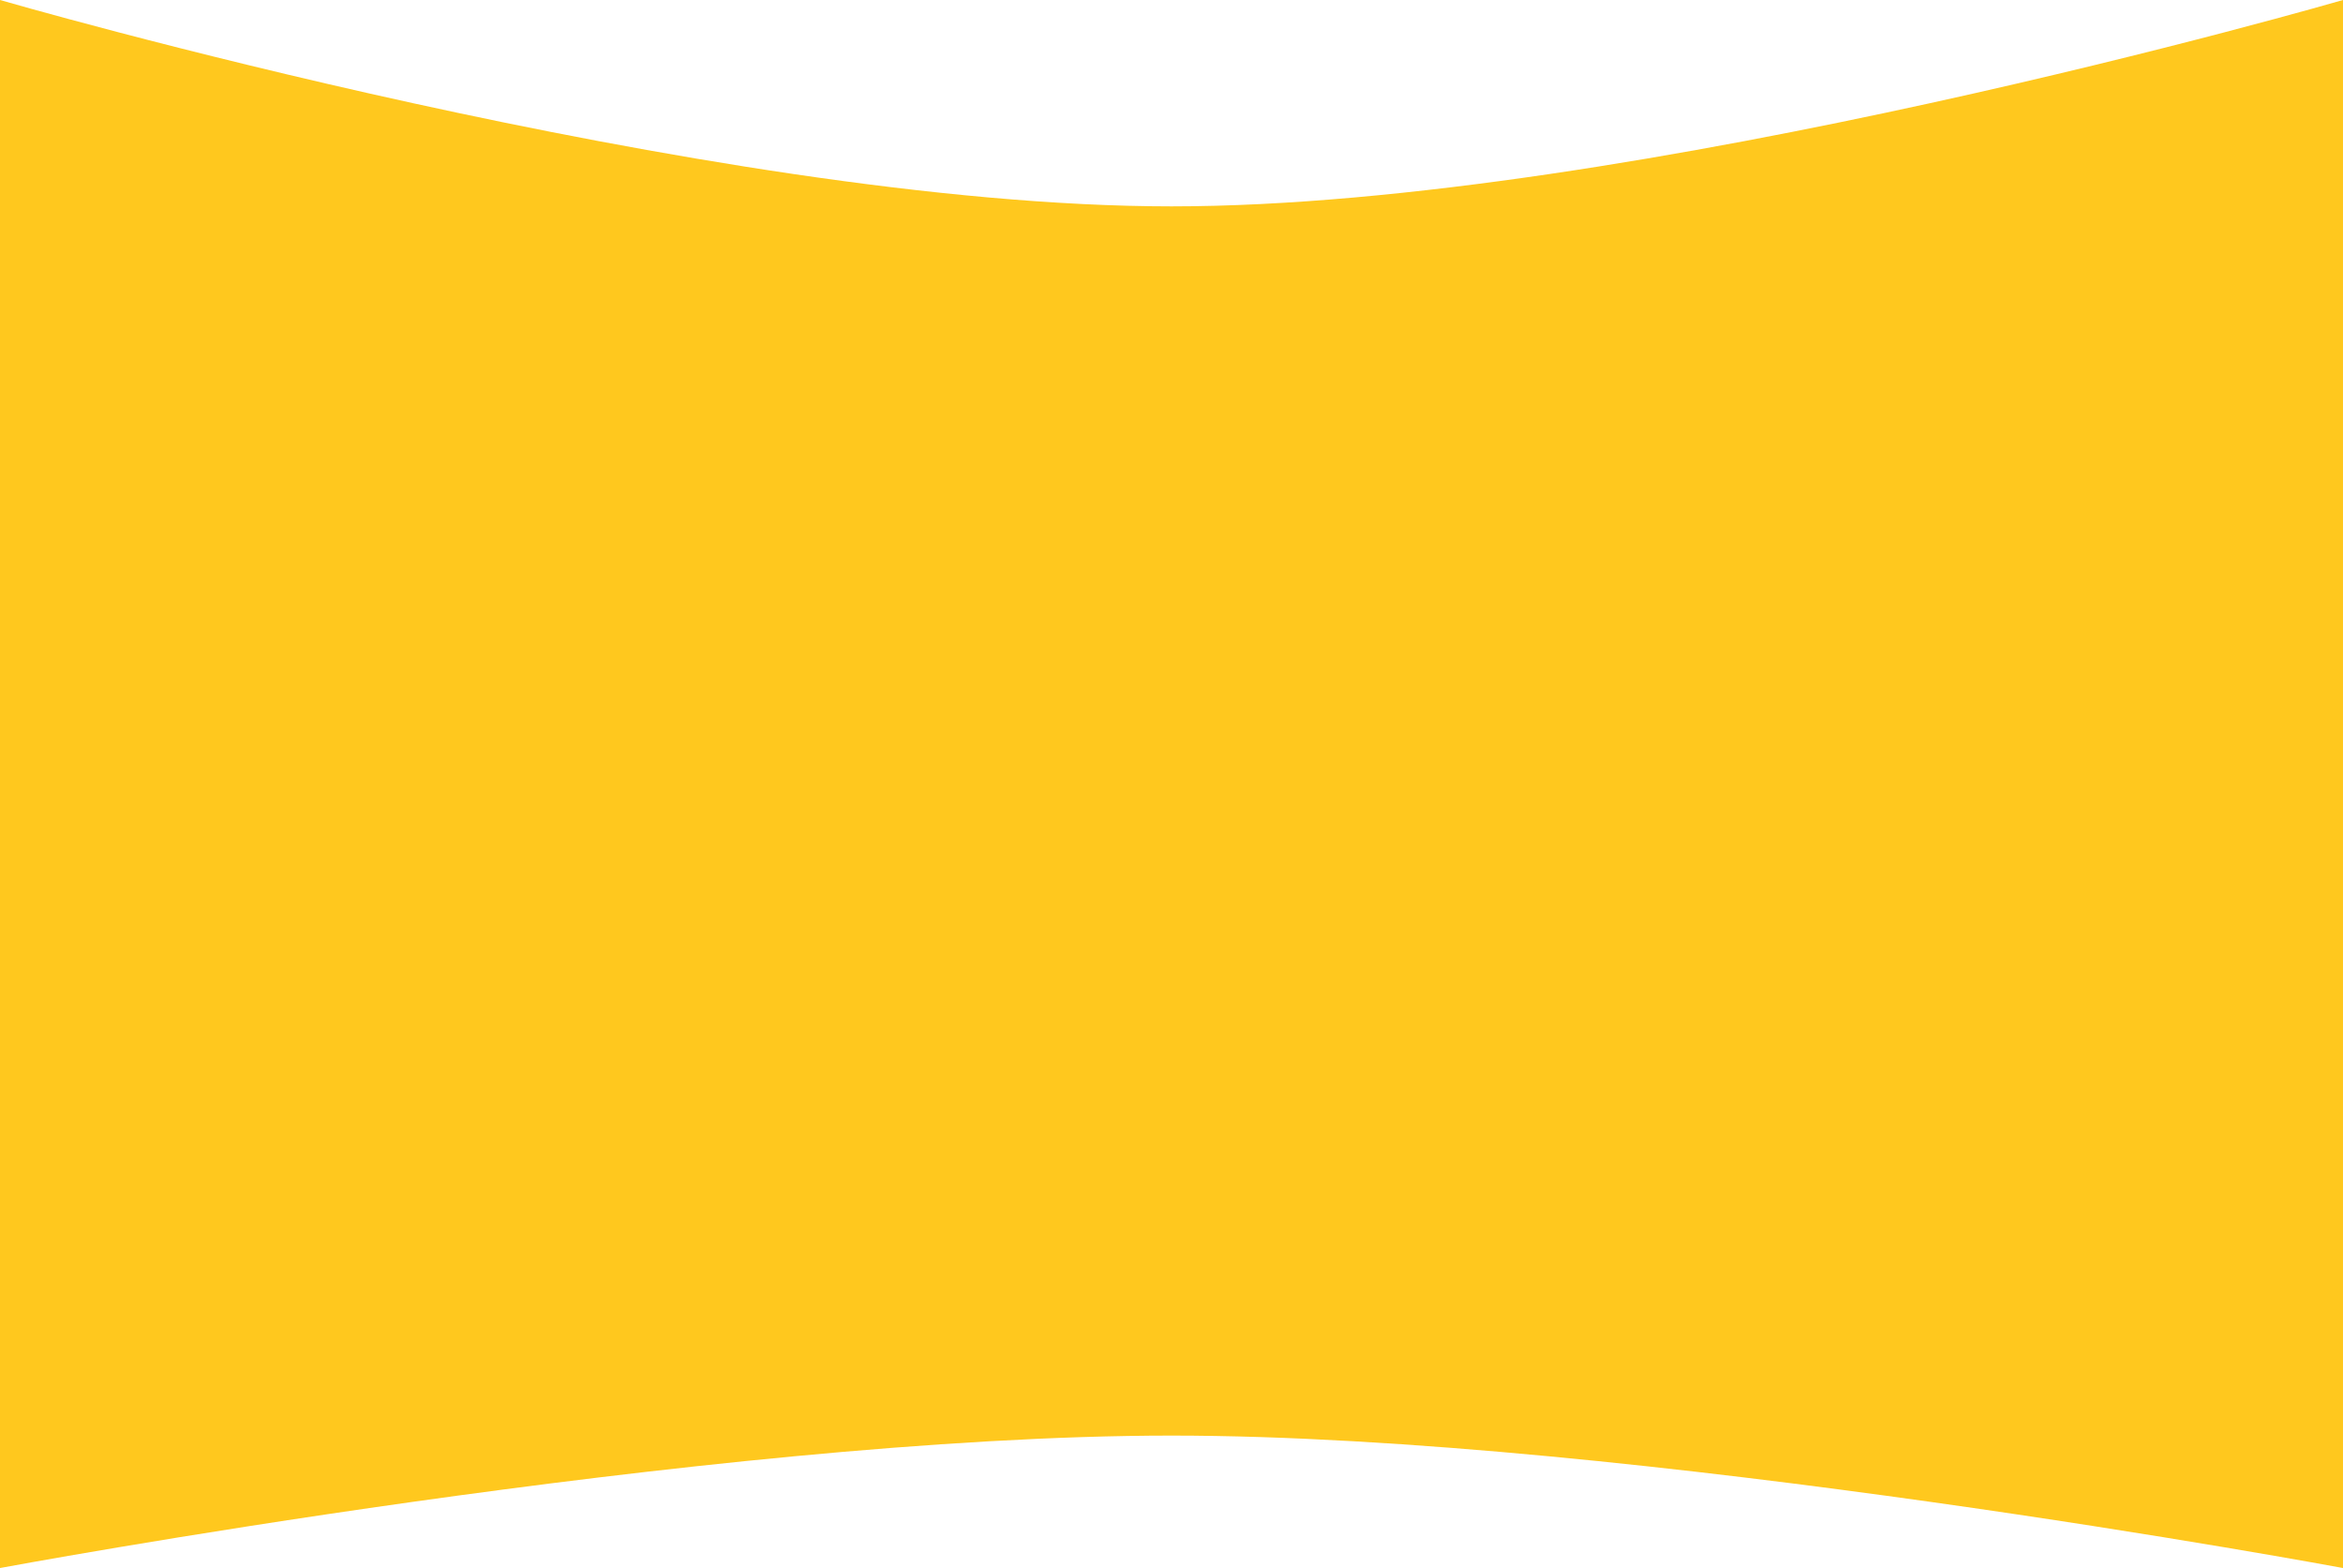
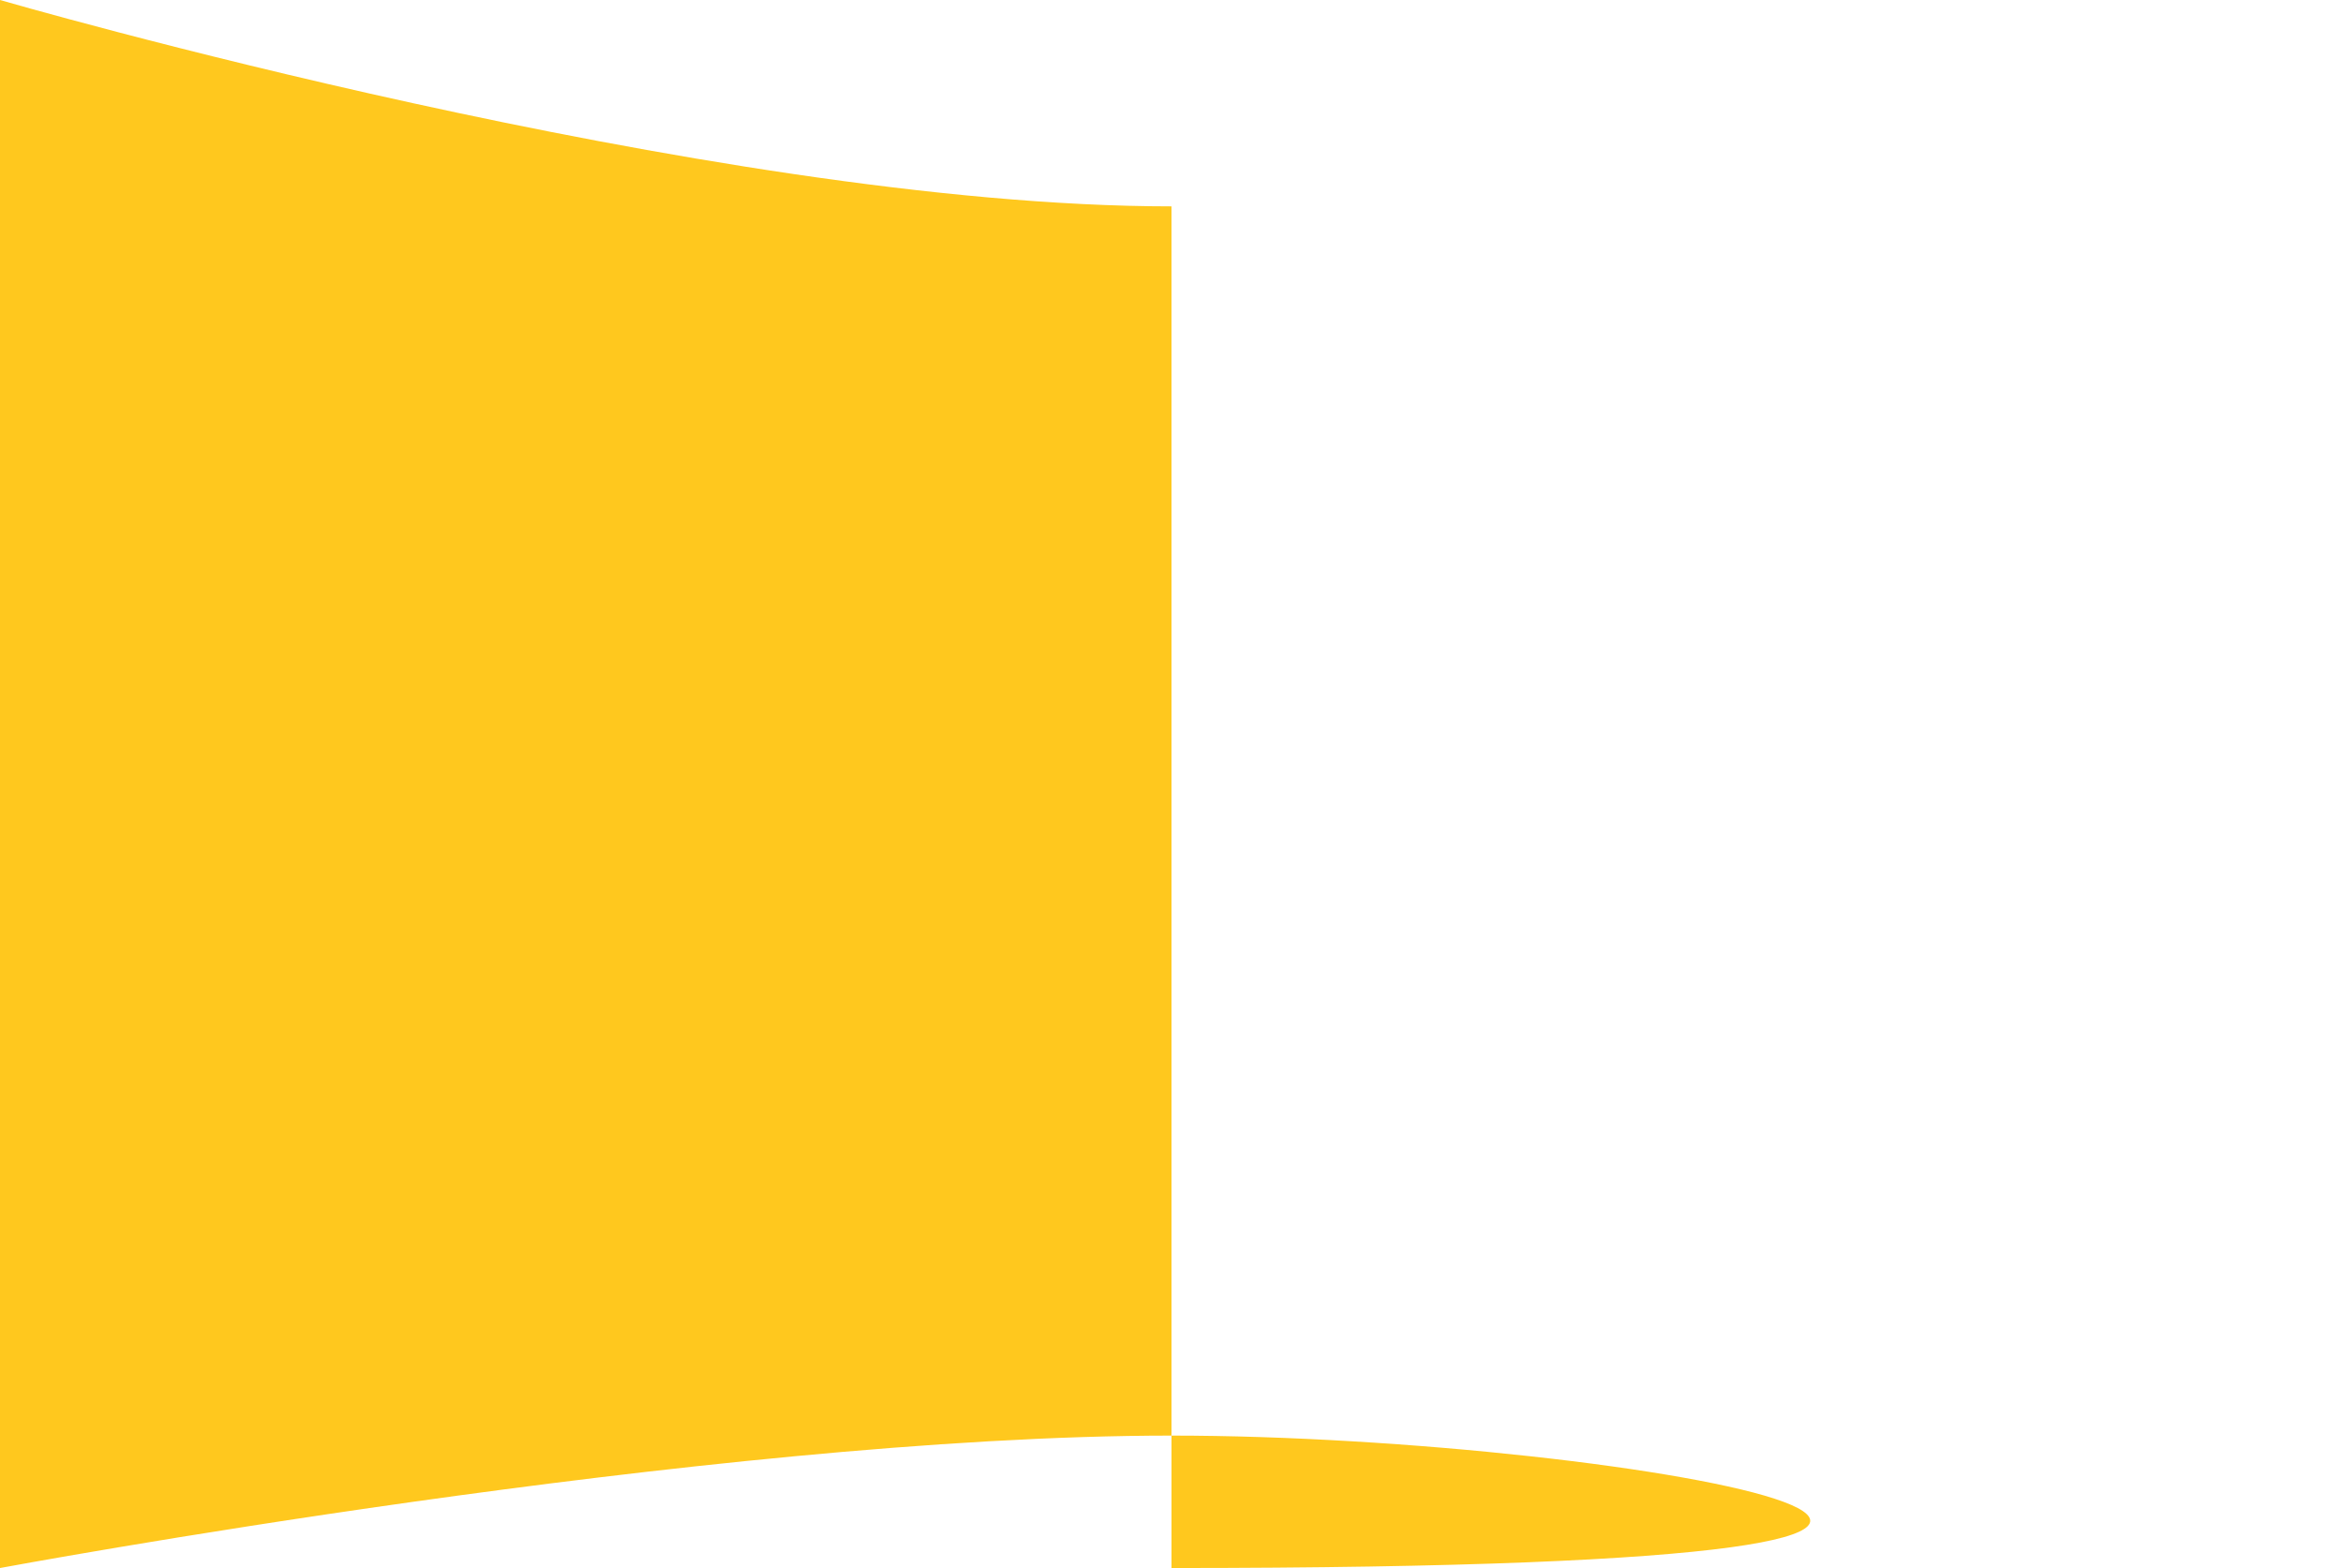
<svg xmlns="http://www.w3.org/2000/svg" width="1442" height="965" viewBox="0 0 1442 965" fill="none">
-   <path d="M0 0C0 0 437.384 127 721 127C1004.62 127 1442 0 1442 0V965C1442 965 1004.39 883.5 721 883.5C437.612 883.5 0 965 0 965V0Z" fill="#FFC81E" />
+   <path d="M0 0C0 0 437.384 127 721 127V965C1442 965 1004.39 883.5 721 883.5C437.612 883.5 0 965 0 965V0Z" fill="#FFC81E" />
</svg>